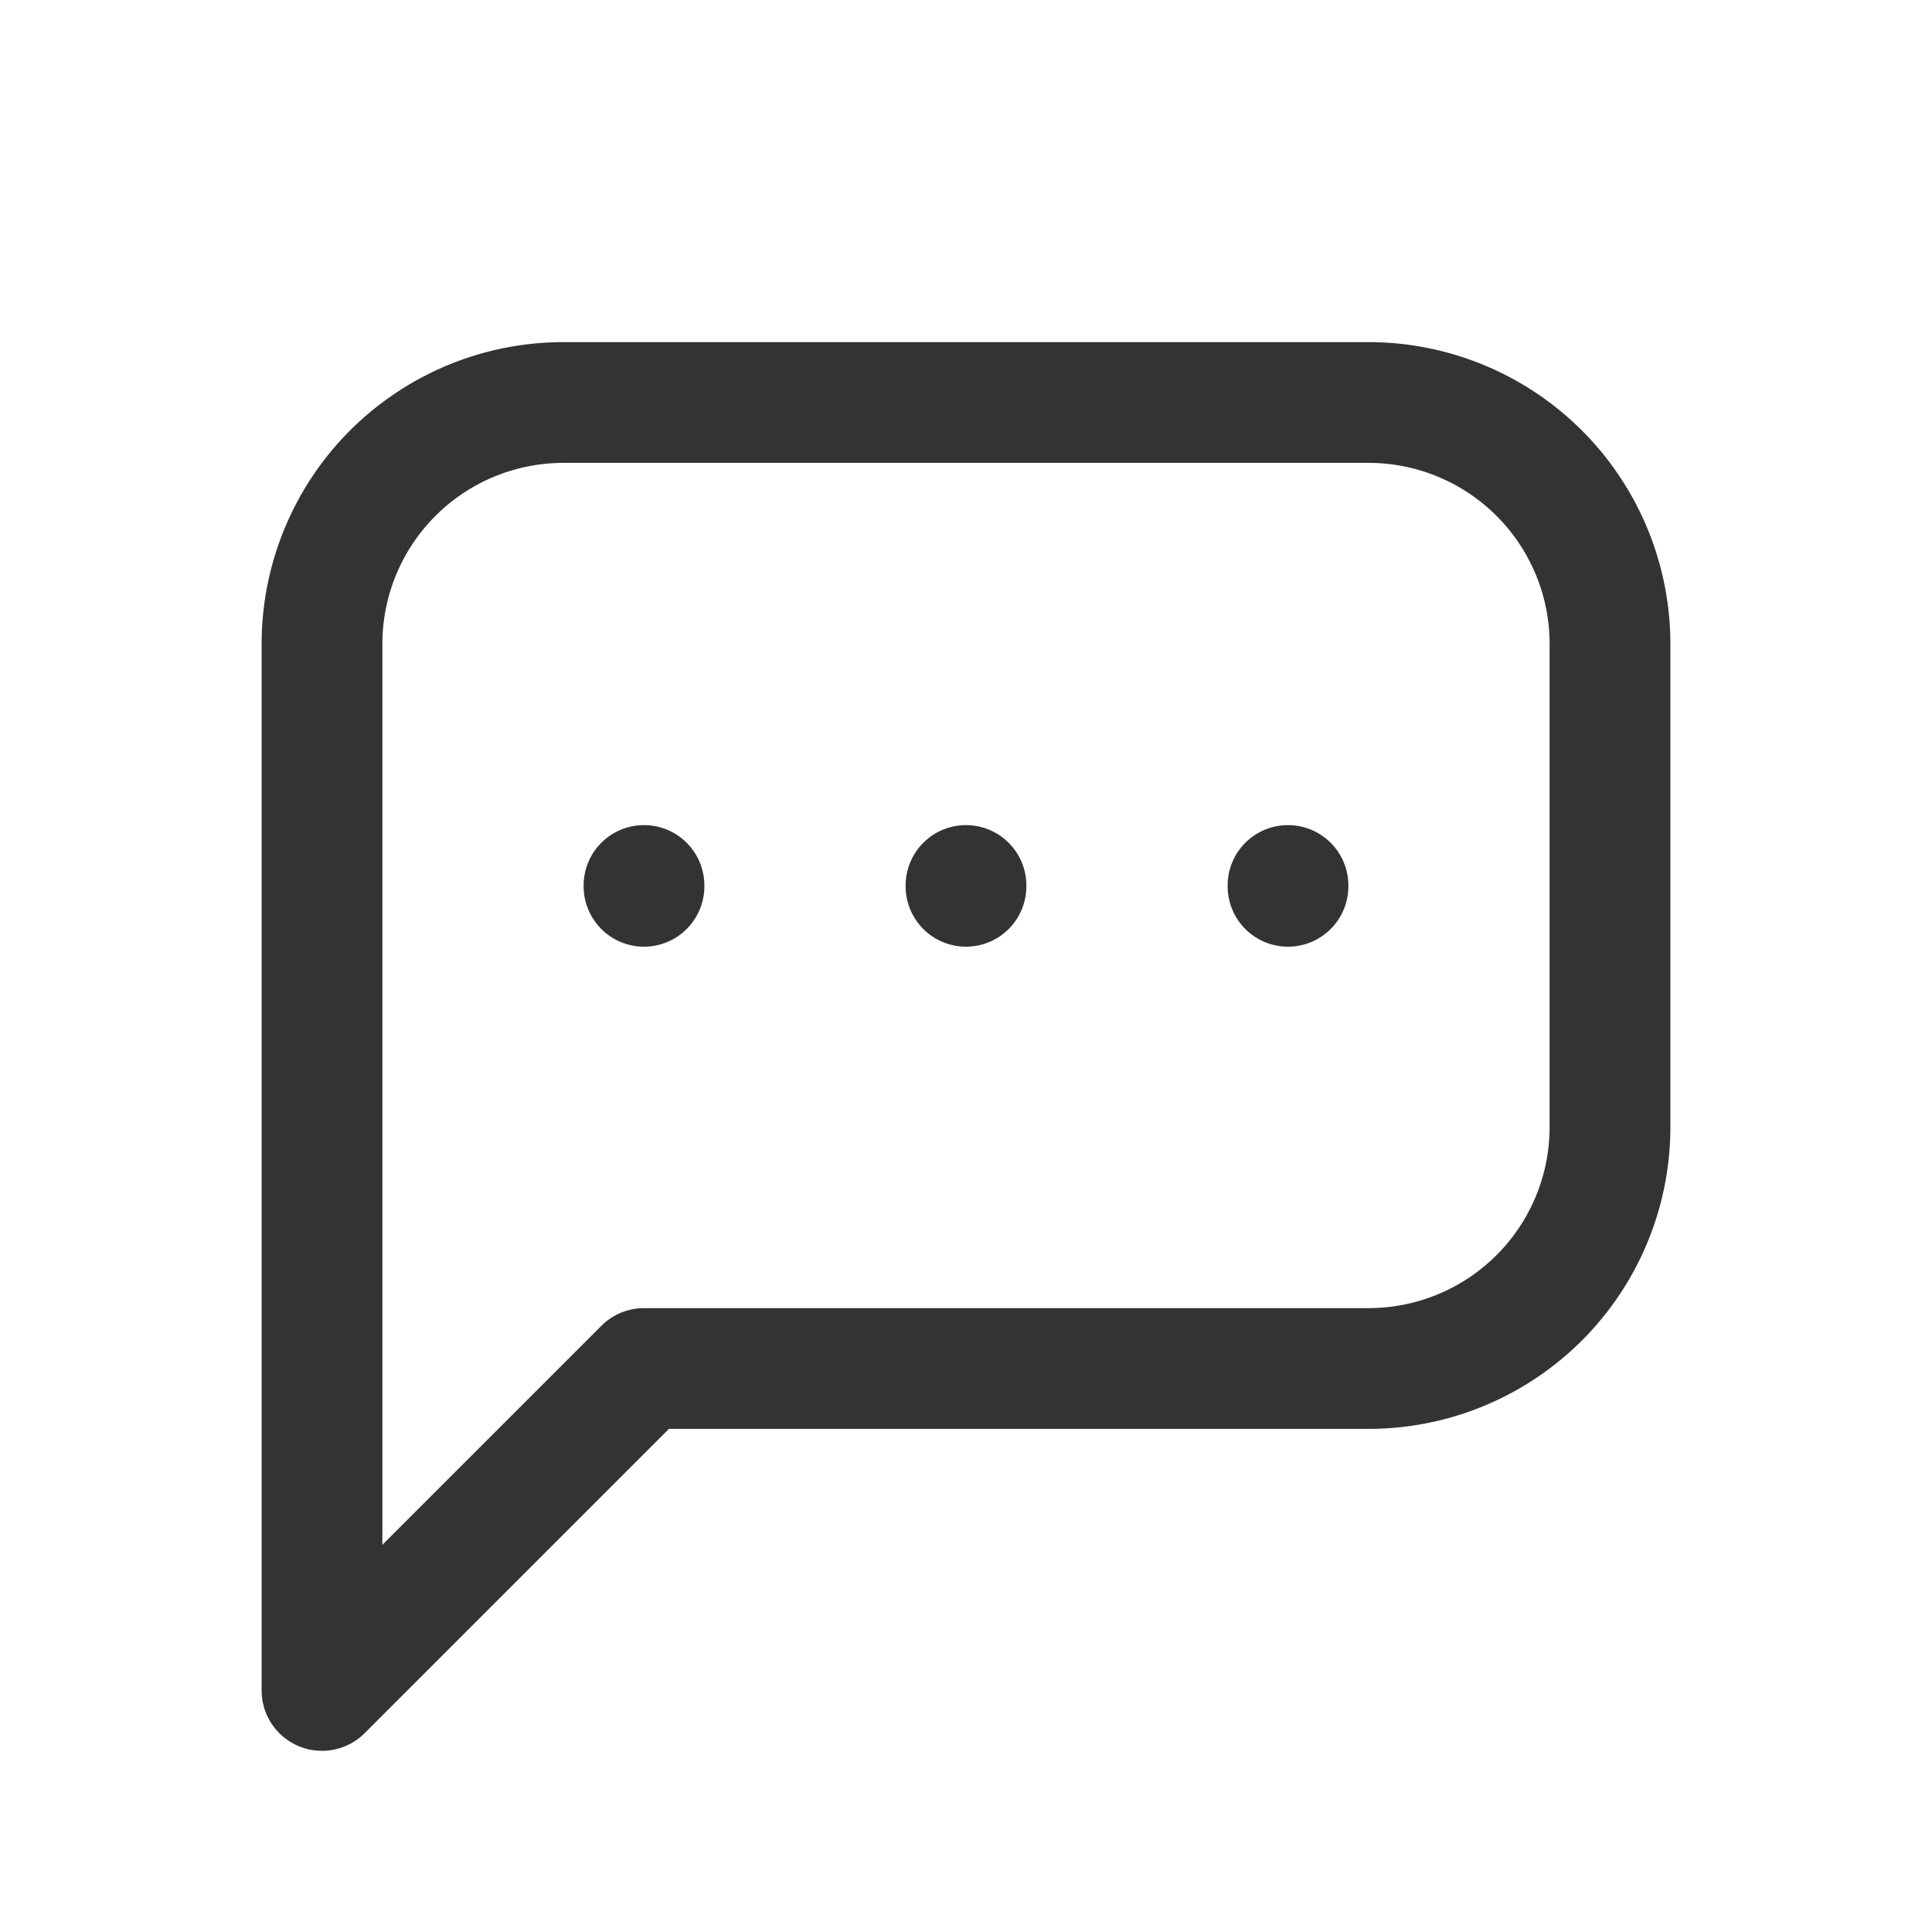
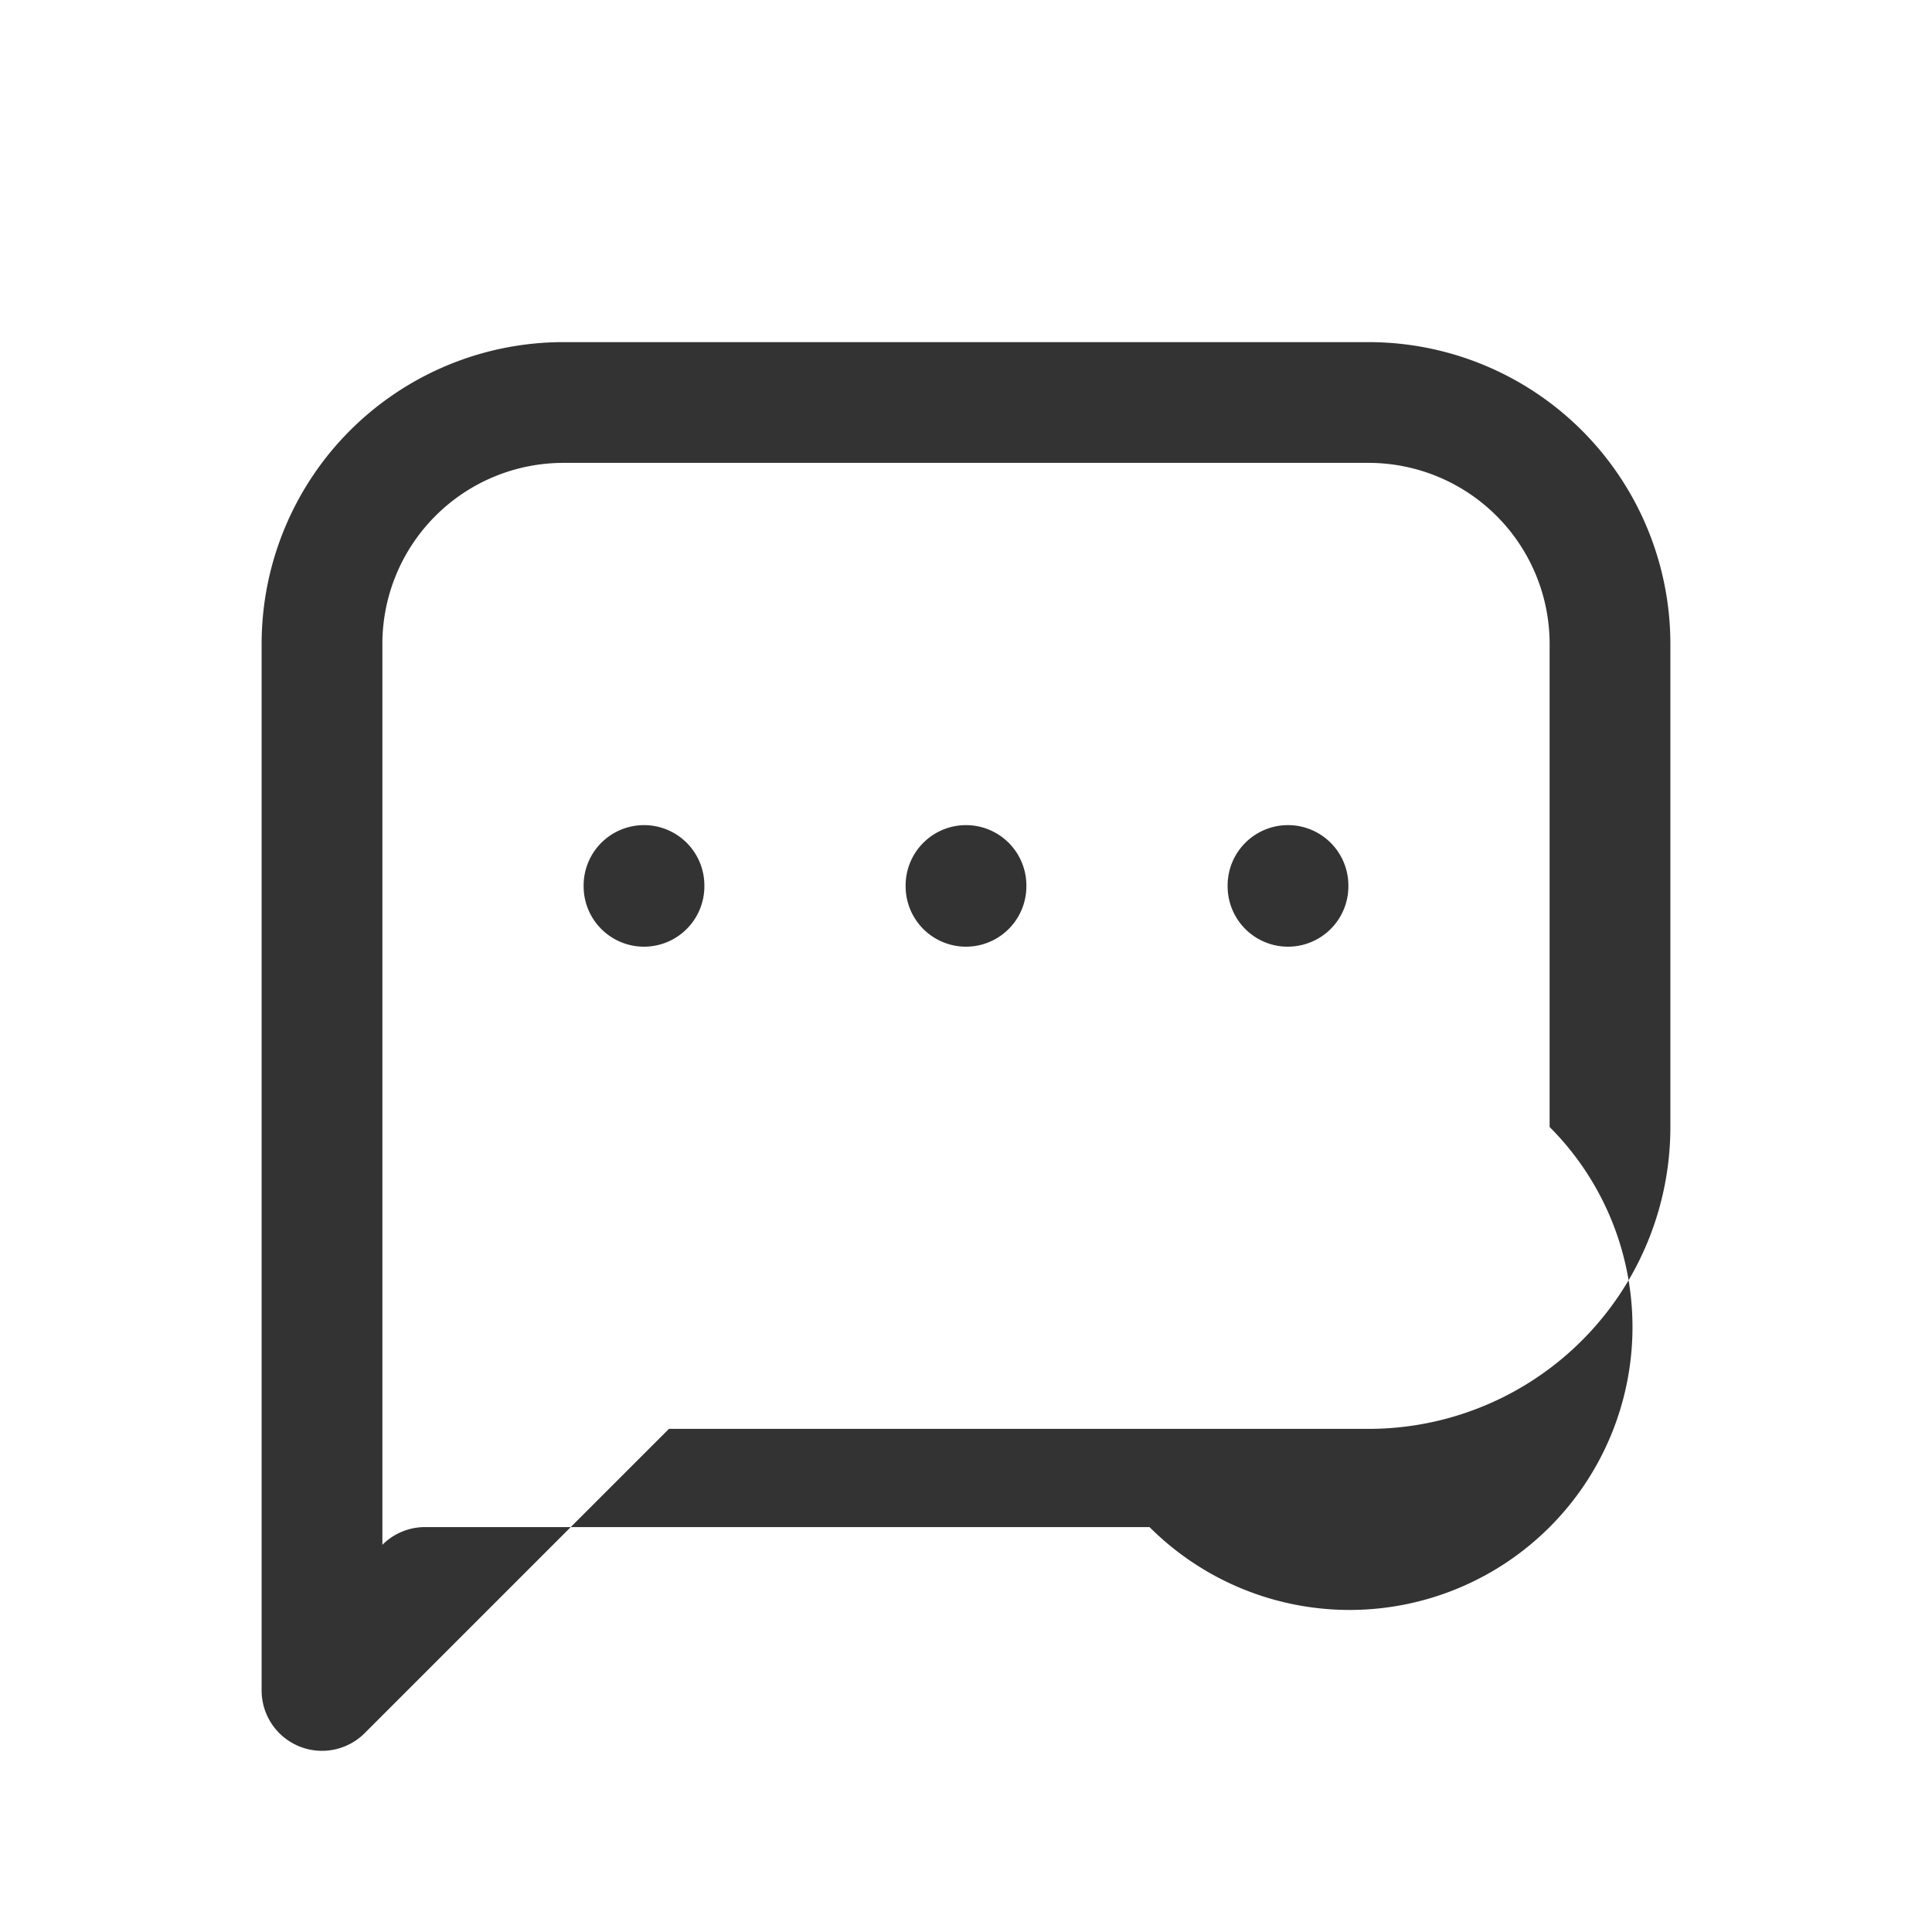
<svg xmlns="http://www.w3.org/2000/svg" width="24" height="24" viewBox="0 0 24 24" fill="none">
-   <path fill-rule="evenodd" clip-rule="evenodd" d="M7 5.75A2.25 2.25 0 0 0 4.75 8v11.19l2.72-2.72a.75.75 0 0 1 .53-.22h9A2.25 2.25 0 0 0 19.25 14V8A2.25 2.25 0 0 0 17 5.75H7zm-2.652-.402A3.75 3.75 0 0 1 7 4.25h10A3.75 3.75 0 0 1 20.75 8v6A3.75 3.75 0 0 1 17 17.75H8.31l-3.78 3.78A.75.75 0 0 1 3.25 21V8a3.75 3.75 0 0 1 1.098-2.652zM8 10.25a.75.75 0 0 1 .75.75v.01a.75.75 0 0 1-1.5 0V11a.75.75 0 0 1 .75-.75zm4 0a.75.75 0 0 1 .75.75v.01a.75.75 0 0 1-1.5 0V11a.75.75 0 0 1 .75-.75zm4 0a.75.75 0 0 1 .75.75v.01a.75.75 0 0 1-1.5 0V11a.75.75 0 0 1 .75-.75z" fill="#333" />
+   <path fill-rule="evenodd" clip-rule="evenodd" d="M7 5.75A2.25 2.25 0 0 0 4.75 8v11.19a.75.75 0 0 1 .53-.22h9A2.25 2.25 0 0 0 19.25 14V8A2.25 2.25 0 0 0 17 5.75H7zm-2.652-.402A3.75 3.75 0 0 1 7 4.25h10A3.75 3.75 0 0 1 20.75 8v6A3.75 3.75 0 0 1 17 17.75H8.31l-3.78 3.78A.75.75 0 0 1 3.25 21V8a3.75 3.75 0 0 1 1.098-2.652zM8 10.25a.75.75 0 0 1 .75.75v.01a.75.75 0 0 1-1.5 0V11a.75.75 0 0 1 .75-.75zm4 0a.75.75 0 0 1 .75.75v.01a.75.75 0 0 1-1.5 0V11a.75.75 0 0 1 .75-.75zm4 0a.75.75 0 0 1 .75.75v.01a.75.75 0 0 1-1.5 0V11a.75.75 0 0 1 .75-.75z" fill="#333" />
</svg>